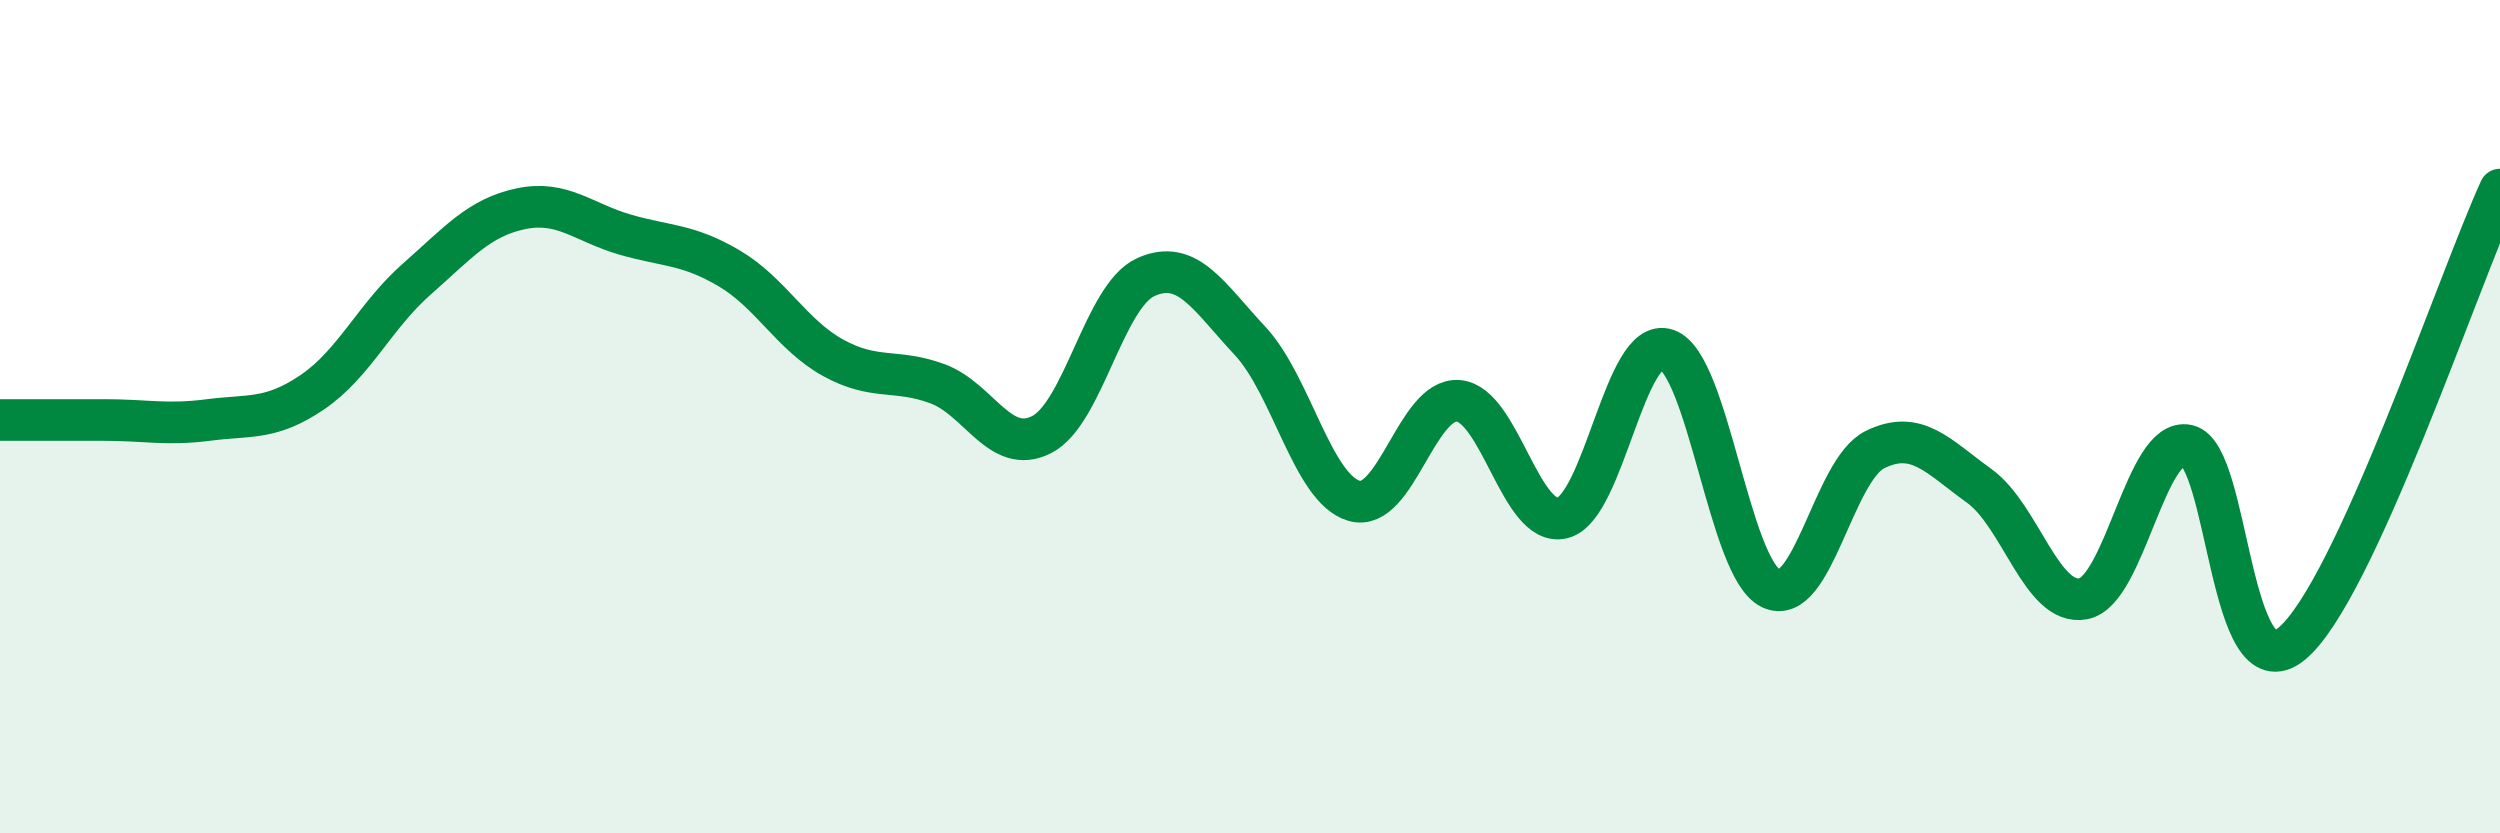
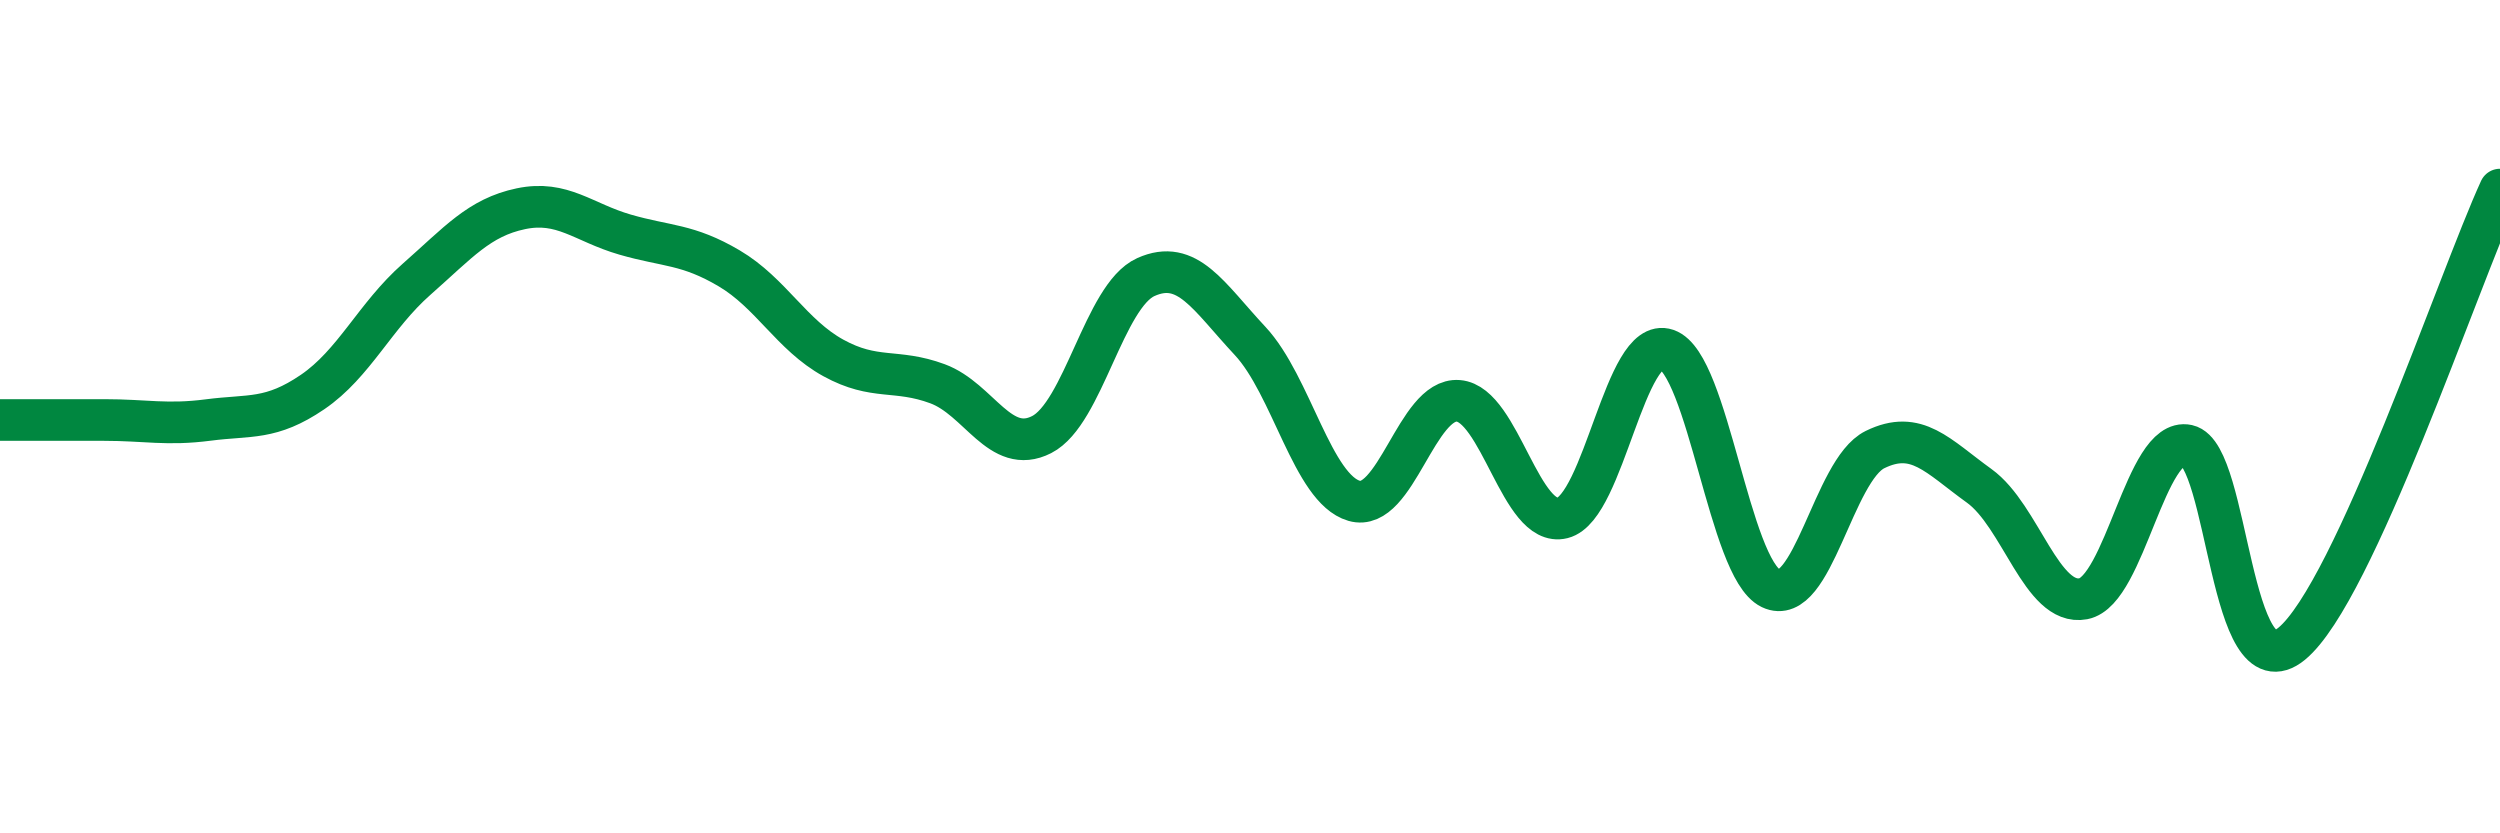
<svg xmlns="http://www.w3.org/2000/svg" width="60" height="20" viewBox="0 0 60 20">
-   <path d="M 0,10.08 C 0.5,10.08 1.5,10.08 2.5,10.08 C 3.5,10.08 4,10.21 5,10.08 C 6,9.95 6.5,10.09 7.5,9.41 C 8.5,8.73 9,7.58 10,6.7 C 11,5.82 11.5,5.22 12.5,5.01 C 13.5,4.8 14,5.34 15,5.63 C 16,5.92 16.5,5.85 17.5,6.44 C 18.5,7.03 19,8.04 20,8.59 C 21,9.14 21.5,8.84 22.5,9.21 C 23.5,9.58 24,10.94 25,10.43 C 26,9.92 26.5,7.1 27.5,6.65 C 28.5,6.2 29,7.11 30,8.18 C 31,9.25 31.5,11.73 32.5,12.02 C 33.5,12.31 34,9.54 35,9.62 C 36,9.7 36.5,12.68 37.5,12.43 C 38.5,12.18 39,8.05 40,8.39 C 41,8.73 41.5,13.64 42.5,14.12 C 43.5,14.6 44,11.28 45,10.79 C 46,10.3 46.5,10.94 47.5,11.66 C 48.5,12.38 49,14.56 50,14.37 C 51,14.18 51.5,10.47 52.5,10.69 C 53.5,10.91 53.5,16.68 55,15.45 C 56.5,14.22 59,6.73 60,4.55L60 20L0 20Z" fill="#008740" opacity="0.1" stroke-linecap="round" stroke-linejoin="round" />
  <path d="M 0,10.08 C 0.5,10.08 1.5,10.08 2.5,10.08 C 3.5,10.08 4,10.21 5,10.08 C 6,9.95 6.5,10.09 7.5,9.41 C 8.5,8.73 9,7.58 10,6.7 C 11,5.82 11.5,5.22 12.5,5.01 C 13.5,4.8 14,5.34 15,5.63 C 16,5.92 16.5,5.85 17.5,6.44 C 18.5,7.03 19,8.04 20,8.59 C 21,9.14 21.5,8.84 22.5,9.21 C 23.5,9.58 24,10.94 25,10.43 C 26,9.92 26.5,7.1 27.5,6.65 C 28.5,6.2 29,7.11 30,8.18 C 31,9.25 31.5,11.73 32.5,12.02 C 33.5,12.31 34,9.54 35,9.62 C 36,9.7 36.5,12.68 37.5,12.43 C 38.5,12.18 39,8.05 40,8.39 C 41,8.73 41.5,13.64 42.5,14.12 C 43.5,14.6 44,11.28 45,10.79 C 46,10.3 46.5,10.94 47.5,11.66 C 48.5,12.38 49,14.56 50,14.37 C 51,14.18 51.5,10.47 52.5,10.69 C 53.5,10.91 53.5,16.68 55,15.45 C 56.5,14.22 59,6.73 60,4.55" stroke="#008740" stroke-width="1" fill="none" stroke-linecap="round" stroke-linejoin="round" />
</svg>